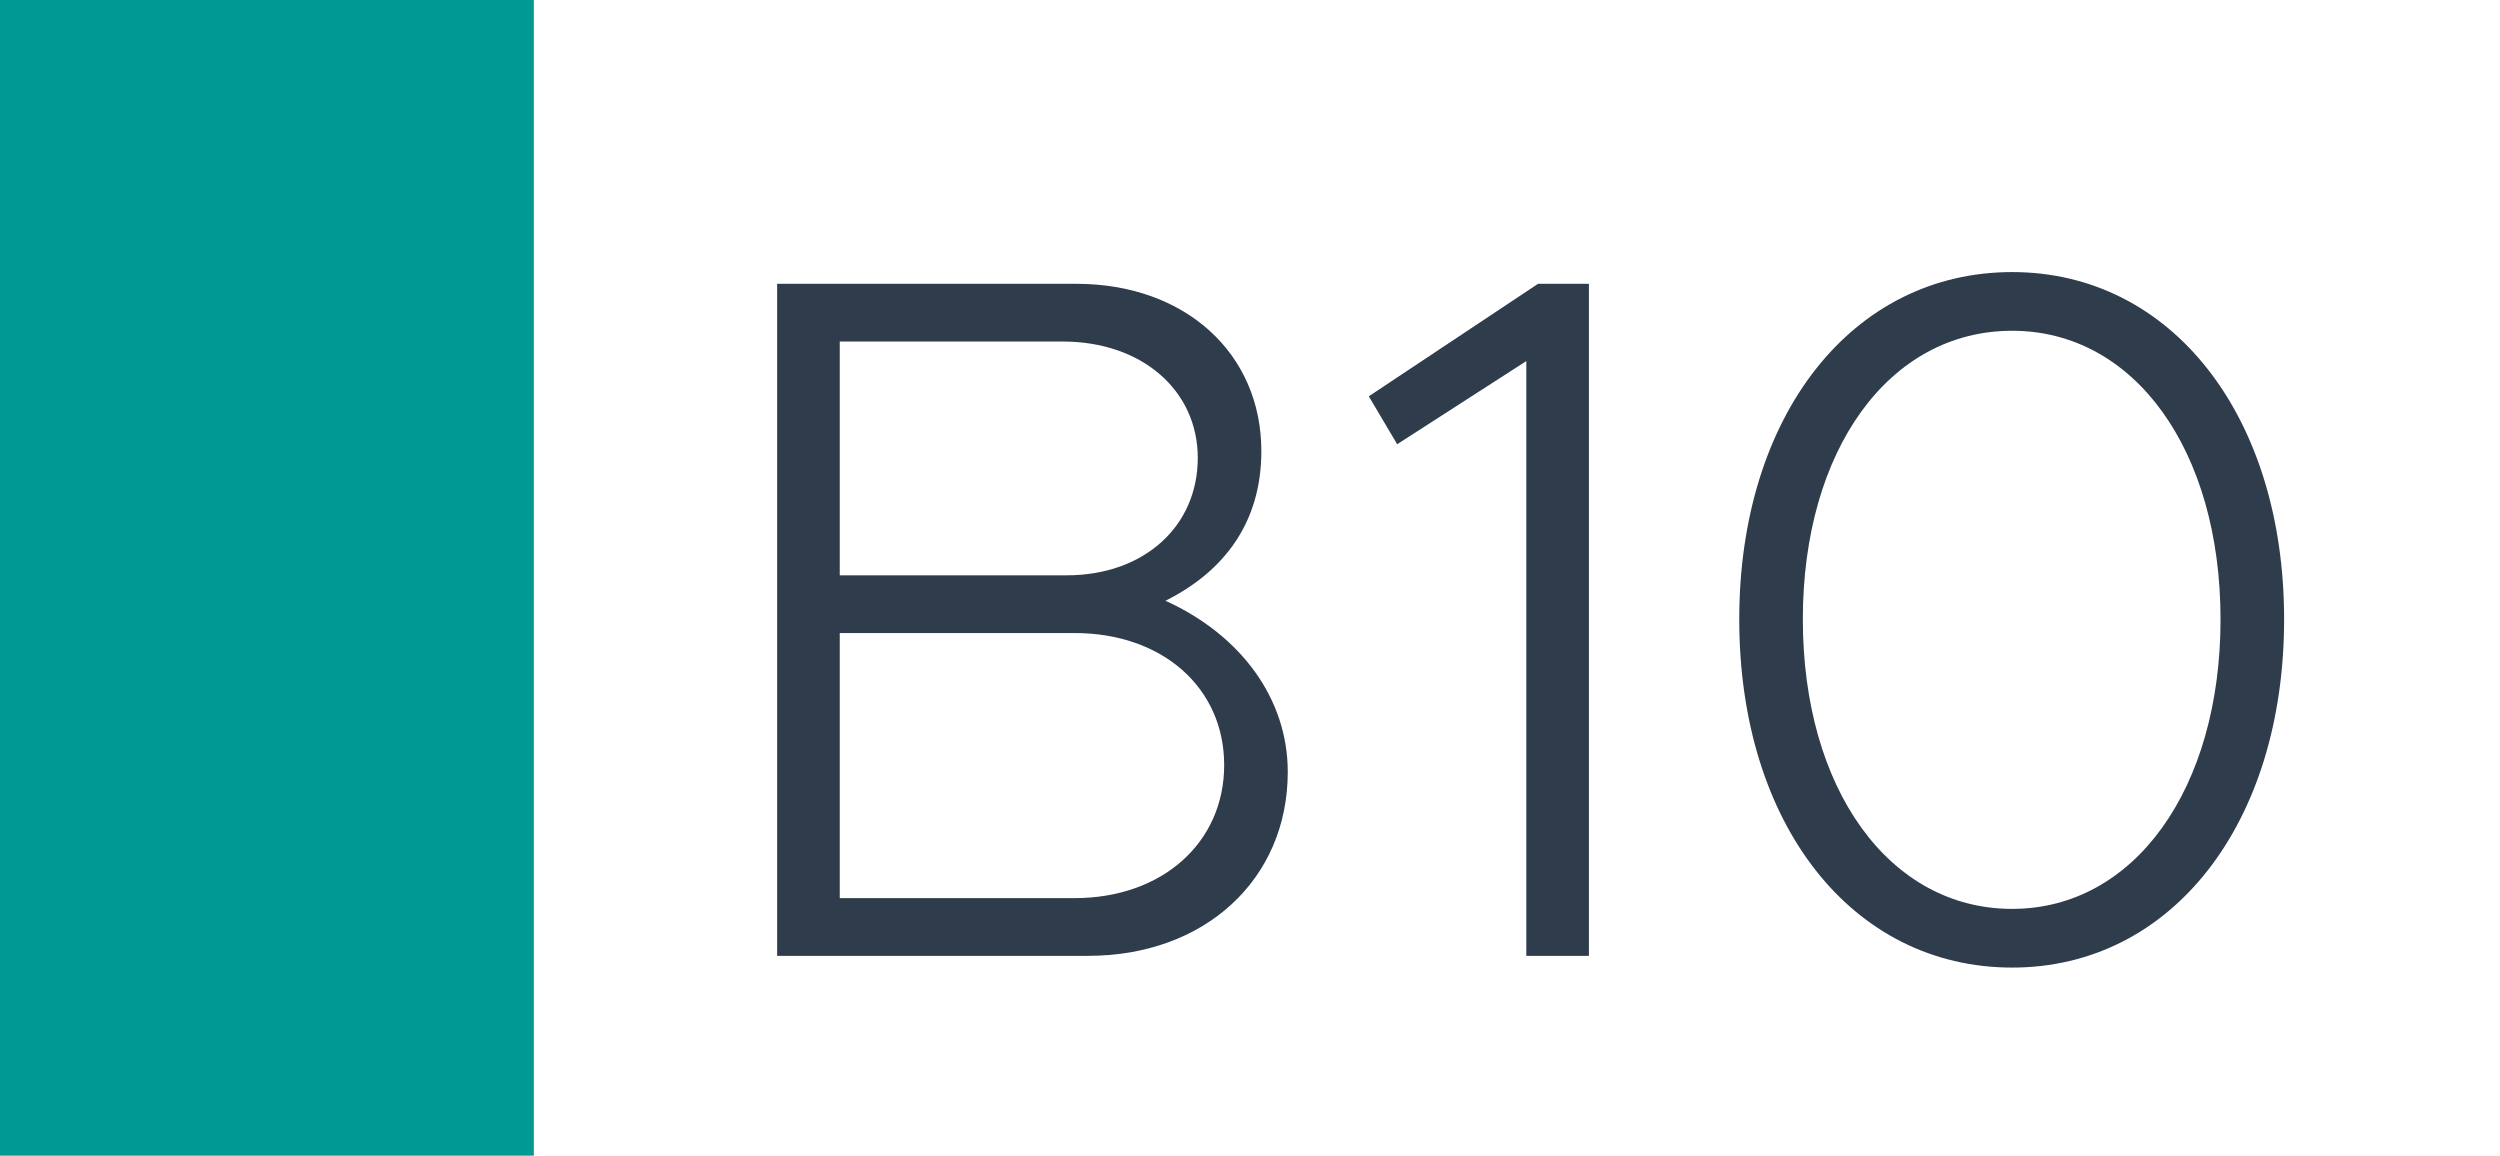
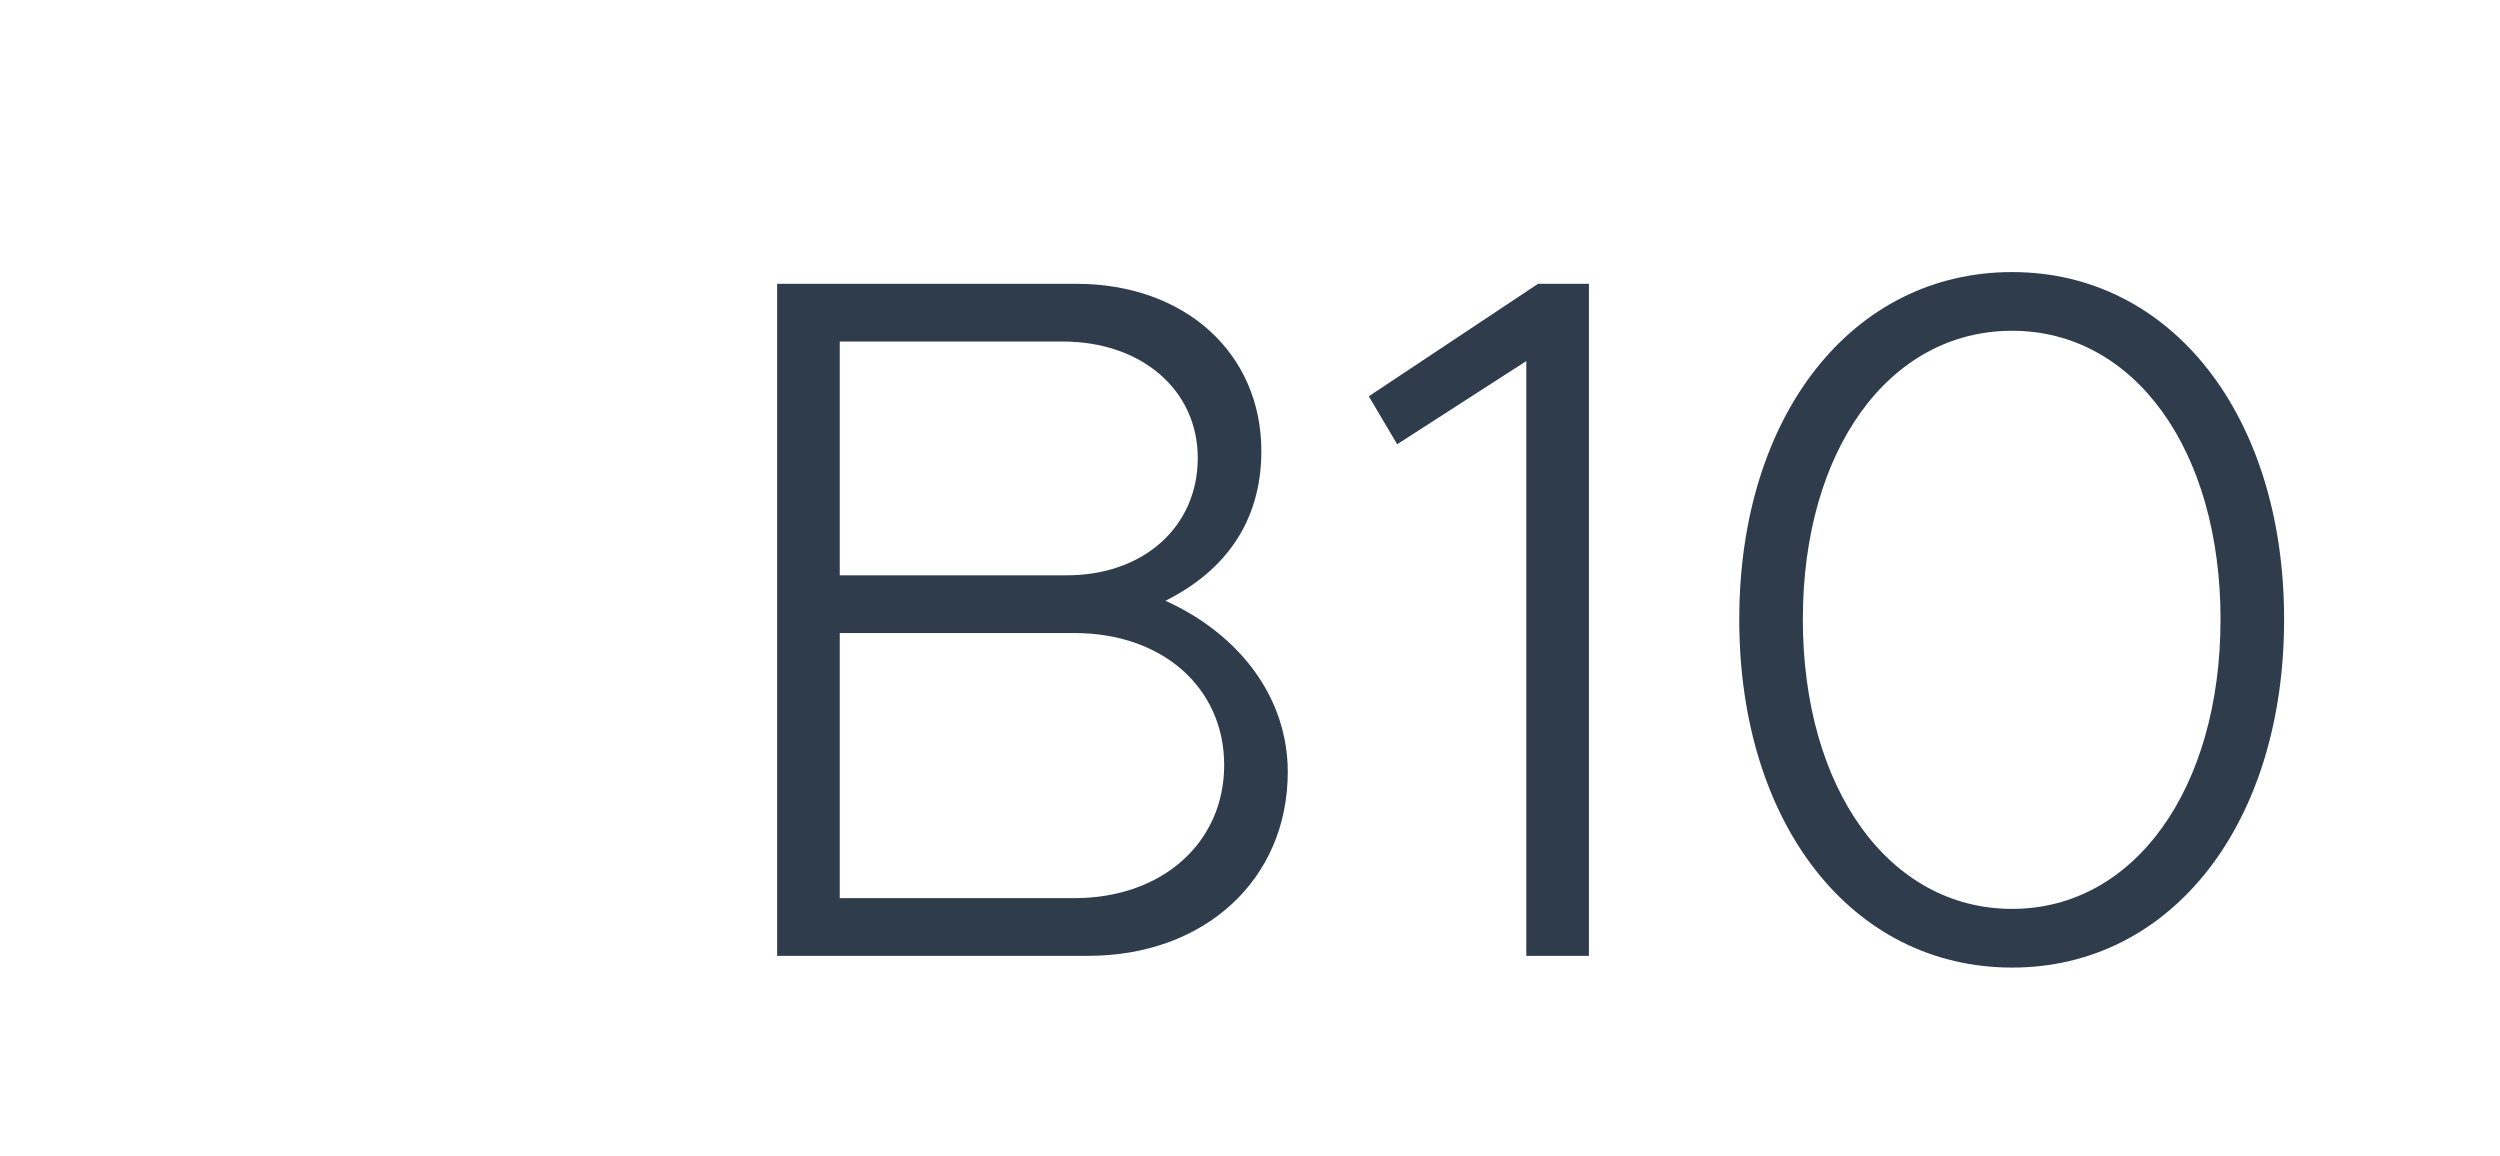
<svg xmlns="http://www.w3.org/2000/svg" width="1789" height="827" viewBox="0 0 1789 827" fill="none">
  <rect width="1789" height="827" fill="white" />
-   <rect width="382" height="827" fill="#009A92" />
-   <path d="M556.124 684V203.1H770.324C848.024 203.1 902.624 252.8 902.624 322.8C902.624 373.9 876.024 408.9 834.024 429.9C887.924 454.4 921.524 499.9 921.524 552.4C921.524 629.4 862.024 684 778.724 684H556.124ZM600.924 411.7H763.324C818.624 411.7 857.124 376.7 857.124 327.7C857.124 279.4 817.224 244.4 760.524 244.4H600.924V411.7ZM600.924 642.7H768.924C831.924 642.7 876.024 602.8 876.024 547.5C876.024 492.2 831.924 453 768.924 453H600.924V642.7ZM1092.22 684V258.4L999.82 317.9L979.52 283.6L1100.62 203.1H1137.02V684H1092.22ZM1439.91 692.4C1325.11 692.4 1244.61 589.5 1244.61 443.2C1244.61 297.6 1325.11 194.7 1439.91 194.7C1554.01 194.7 1634.51 297.6 1634.51 443.2C1634.51 589.5 1554.01 692.4 1439.91 692.4ZM1439.91 650.4C1527.41 650.4 1589.01 564.3 1589.01 443.2C1589.01 322.1 1527.41 236.7 1439.91 236.7C1351.71 236.7 1290.11 322.1 1290.11 443.2C1290.11 564.3 1351.71 650.4 1439.91 650.4Z" fill="#2F3C4C" />
+   <path d="M556.124 684V203.1H770.324C848.024 203.1 902.624 252.8 902.624 322.8C902.624 373.9 876.024 408.9 834.024 429.9C887.924 454.4 921.524 499.9 921.524 552.4C921.524 629.4 862.024 684 778.724 684ZM600.924 411.7H763.324C818.624 411.7 857.124 376.7 857.124 327.7C857.124 279.4 817.224 244.4 760.524 244.4H600.924V411.7ZM600.924 642.7H768.924C831.924 642.7 876.024 602.8 876.024 547.5C876.024 492.2 831.924 453 768.924 453H600.924V642.7ZM1092.22 684V258.4L999.82 317.9L979.52 283.6L1100.62 203.1H1137.02V684H1092.22ZM1439.91 692.4C1325.11 692.4 1244.61 589.5 1244.61 443.2C1244.61 297.6 1325.11 194.7 1439.91 194.7C1554.01 194.7 1634.51 297.6 1634.51 443.2C1634.51 589.5 1554.01 692.4 1439.91 692.4ZM1439.91 650.4C1527.41 650.4 1589.01 564.3 1589.01 443.2C1589.01 322.1 1527.41 236.7 1439.91 236.7C1351.71 236.7 1290.11 322.1 1290.11 443.2C1290.11 564.3 1351.71 650.4 1439.91 650.4Z" fill="#2F3C4C" />
</svg>